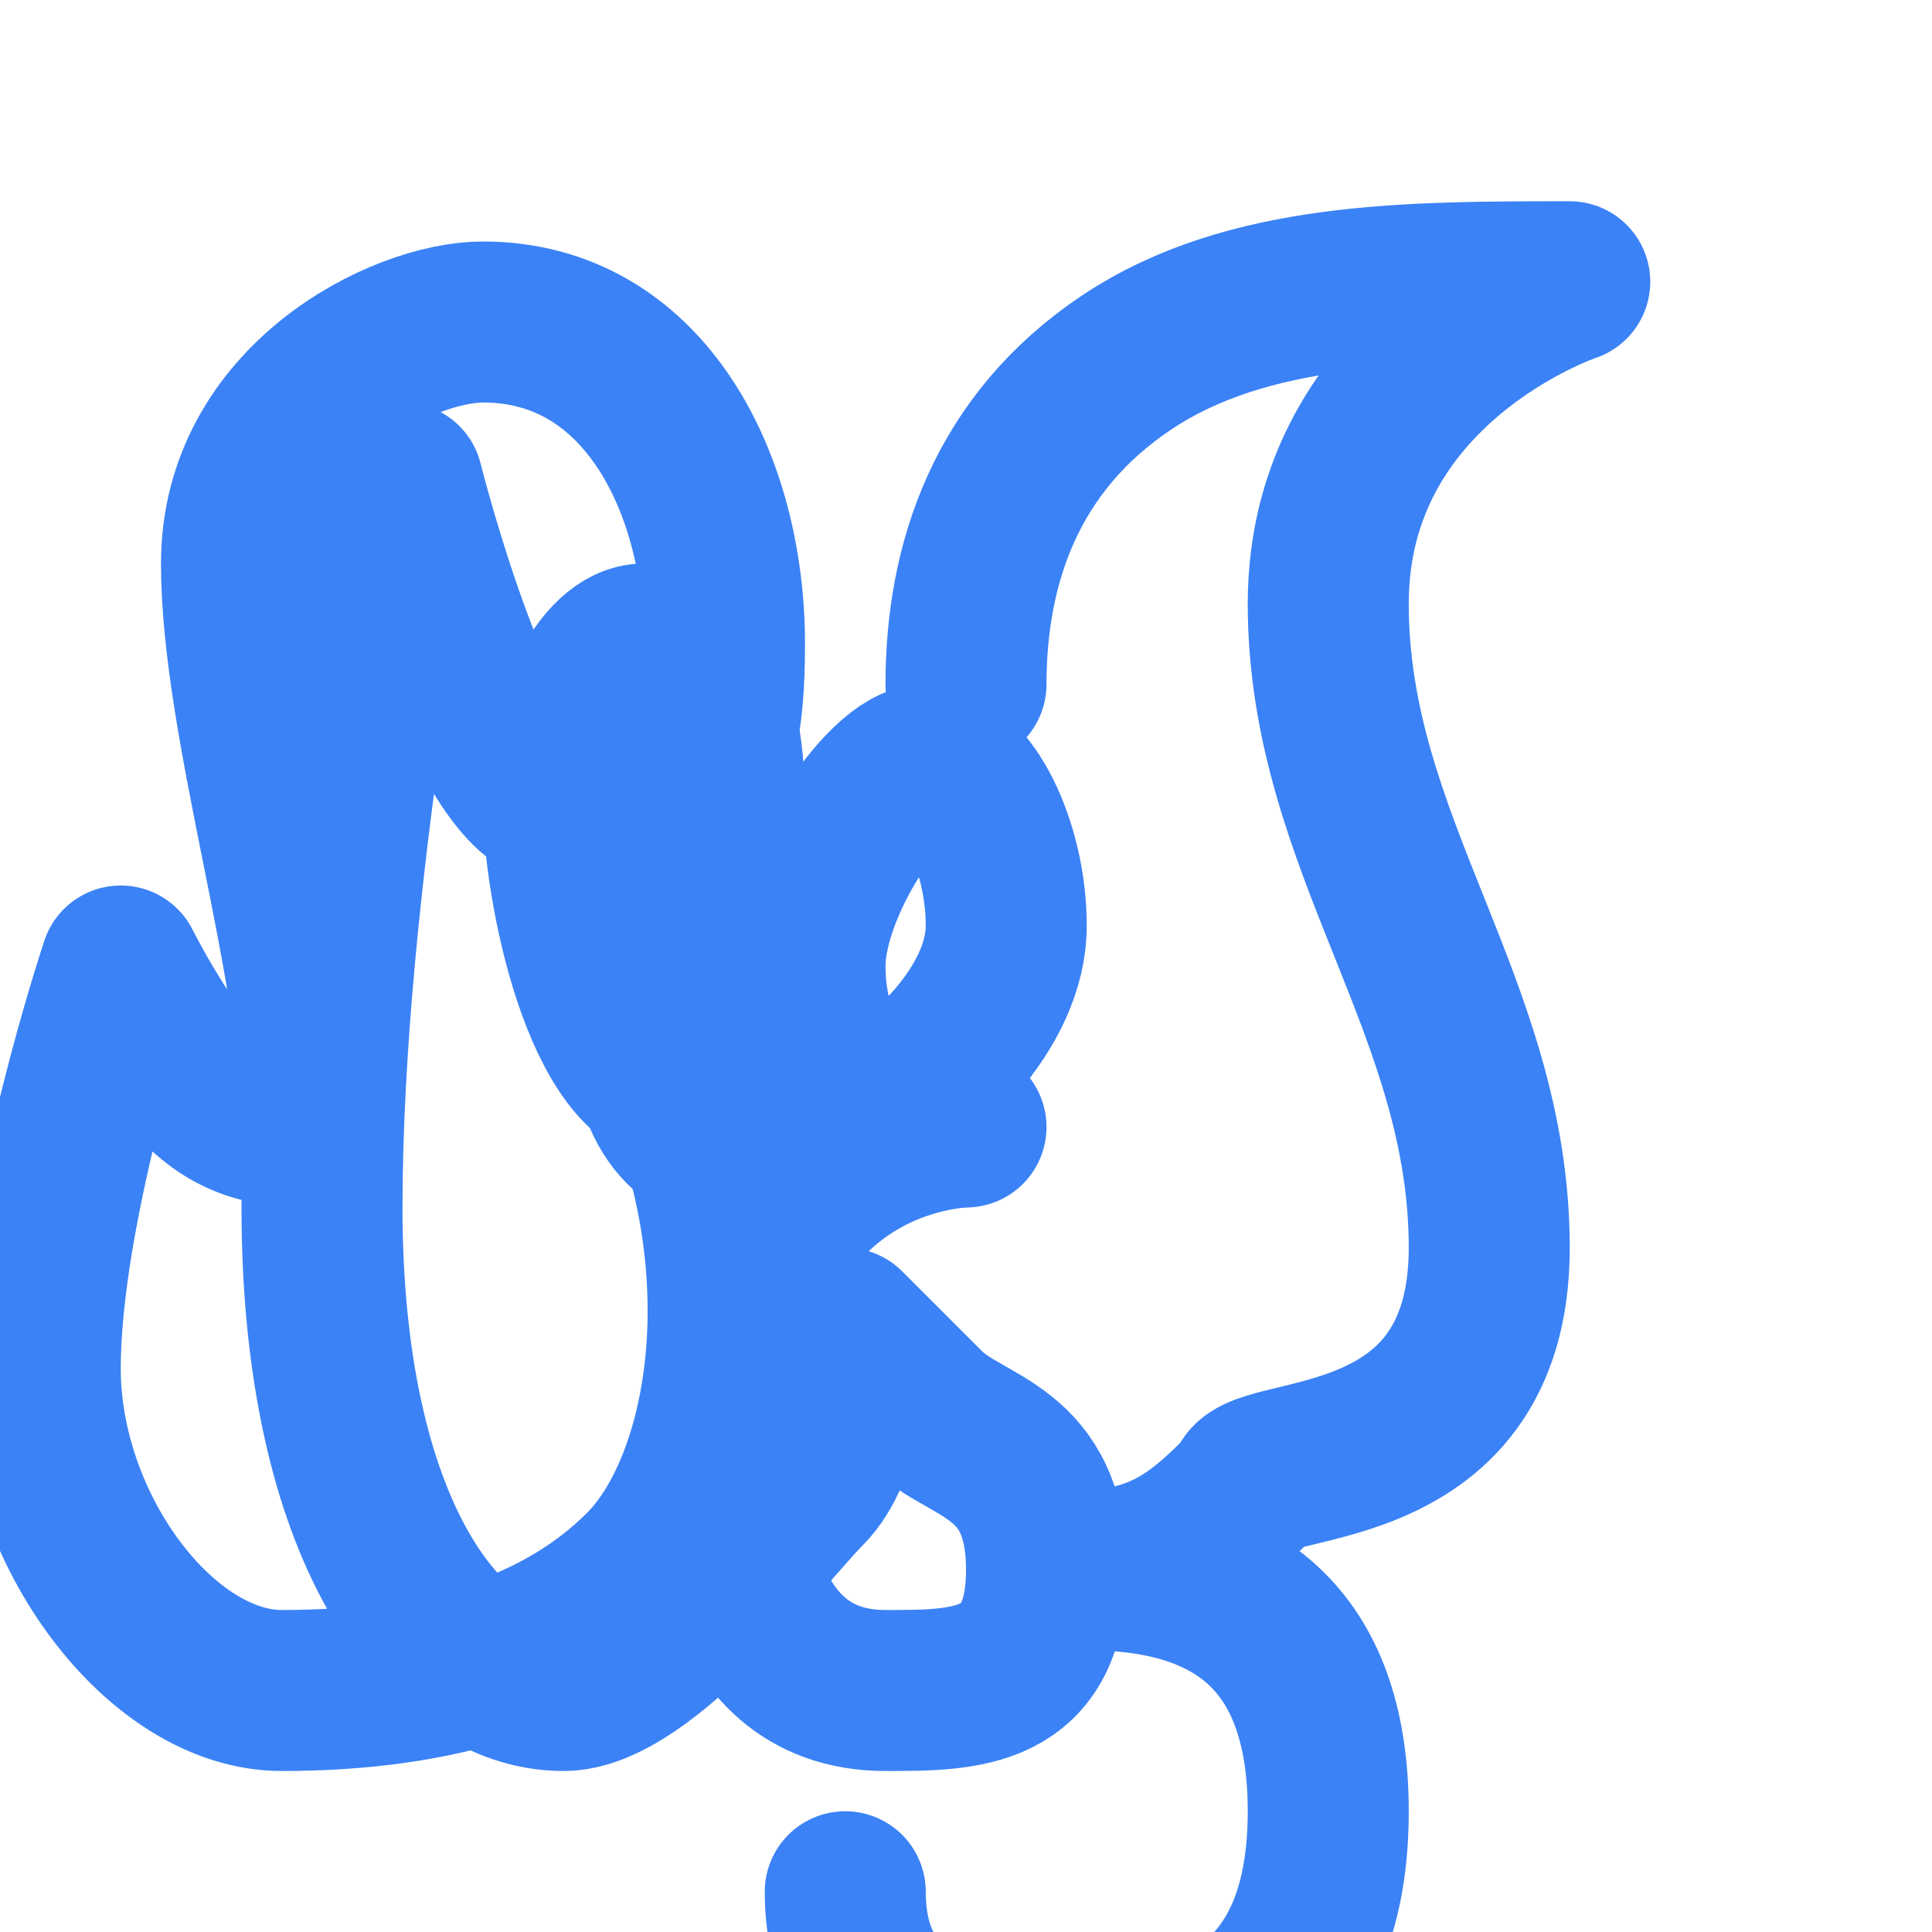
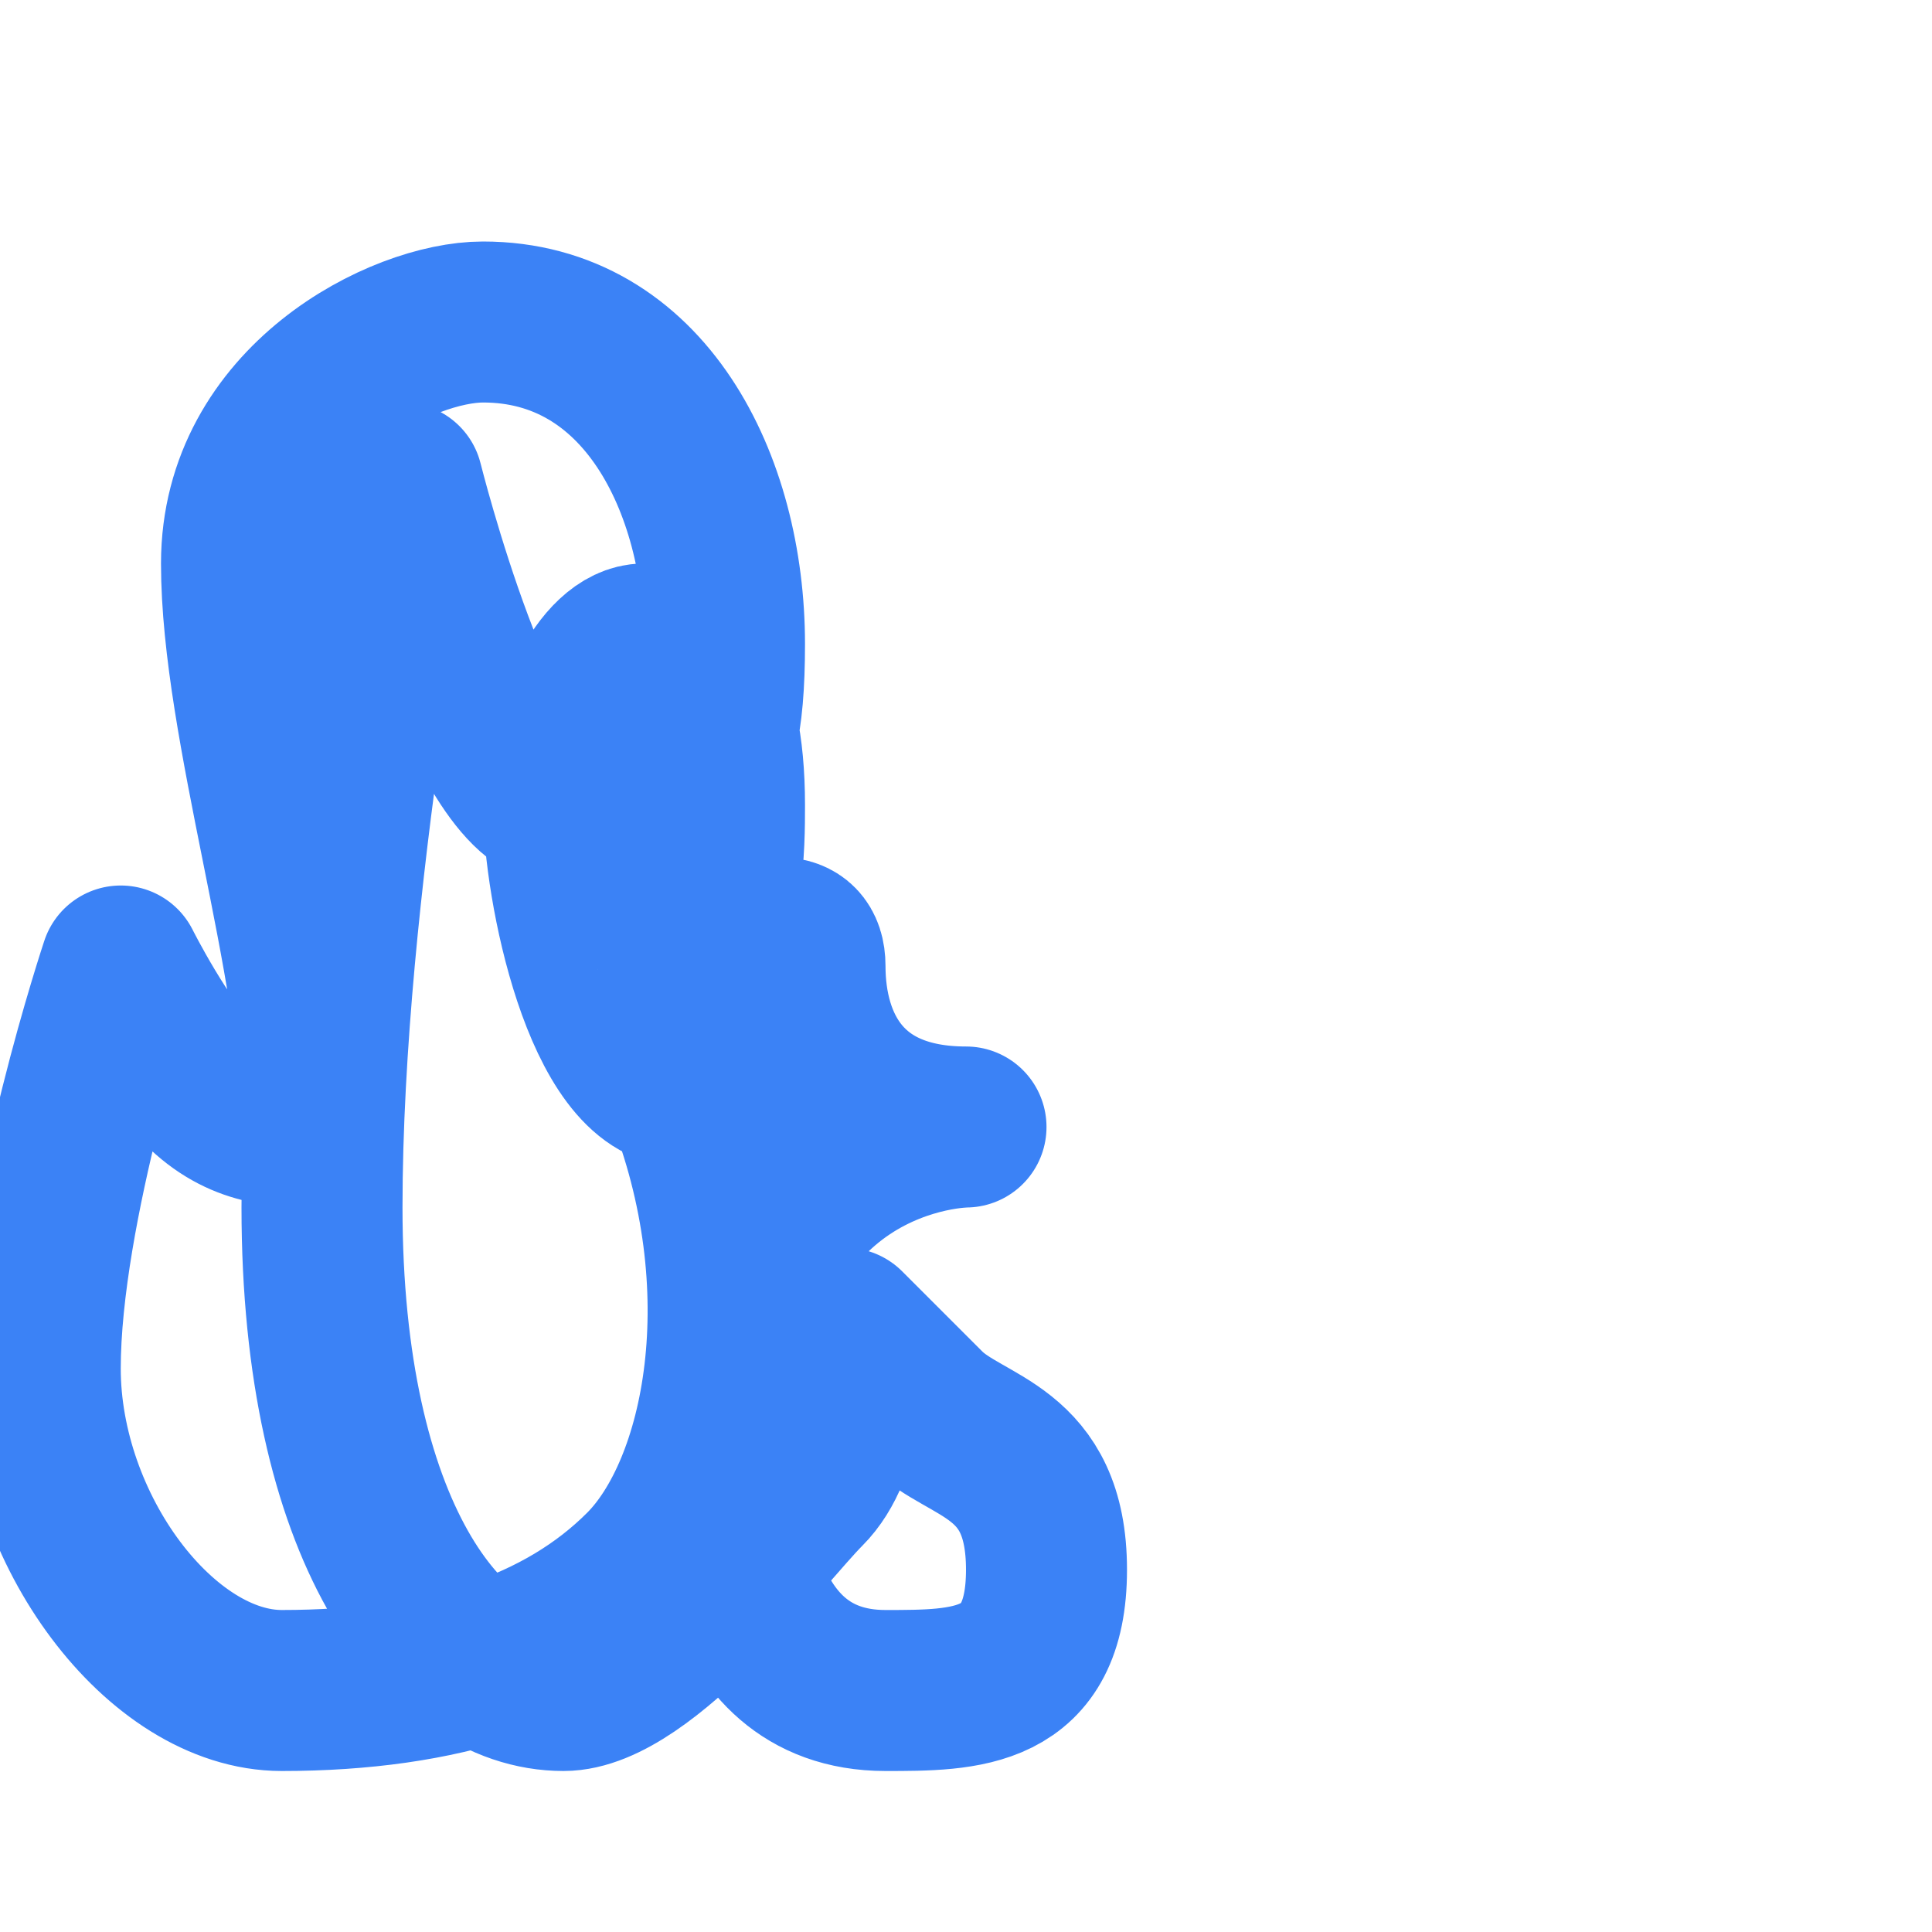
<svg xmlns="http://www.w3.org/2000/svg" viewBox="0 0 24 24" fill="none" stroke="#3b82f6" stroke-width="2" stroke-linecap="round" stroke-linejoin="round">
-   <path d="M12 8.5c0-1.5 .5-3 2-4s3.5-1 5.5-1c0 0-3 1-3 4s2 5 2 8-3 2.5-3 3c-.5 .5-1 1-2 1 2 0 3 1 3 3s-1 3-3 3c-1 0-3 0-3-2" />
-   <path d="M7 21c-1.5 0-3-2-3-6s1-9 1-9s1 4 2 4c1.5 0 2 0 2-2s-1-4-3-4c-1 0-3 1-3 3s1 5 1 7c-.5 0-1 0-1.5-.5s-1-1.5-1-1.5c0 0-1 3-1 5s1.5 4 3 4c2 0 3.5-.5 4.5-1.5s1.5-3.5 .5-6C7.5 13.5 7 11 7 10s.5-2 1-2 1 .5 1 2c0 .5 0 1.5-.5 2s-.5 1.5 0 2 1 .5 2 0 2-1.5 2-2.5-.5-2-1-2S10 11 10 12s.5 2 2 2c0 0-3 0-3 4 0 .5 0 3 2 3 1 0 2 0 2-1.5s-1-1.5-1.5-2-1-1-1-1c0 .5 0 1.5-.5 2S8 21 7 21z" />
+   <path d="M7 21c-1.5 0-3-2-3-6s1-9 1-9s1 4 2 4c1.5 0 2 0 2-2s-1-4-3-4c-1 0-3 1-3 3s1 5 1 7c-.5 0-1 0-1.5-.5s-1-1.5-1-1.5c0 0-1 3-1 5s1.5 4 3 4c2 0 3.5-.5 4.5-1.5s1.5-3.5 .5-6C7.5 13.5 7 11 7 10s.5-2 1-2 1 .5 1 2c0 .5 0 1.5-.5 2S10 11 10 12s.5 2 2 2c0 0-3 0-3 4 0 .5 0 3 2 3 1 0 2 0 2-1.5s-1-1.5-1.5-2-1-1-1-1c0 .5 0 1.5-.5 2S8 21 7 21z" />
</svg>